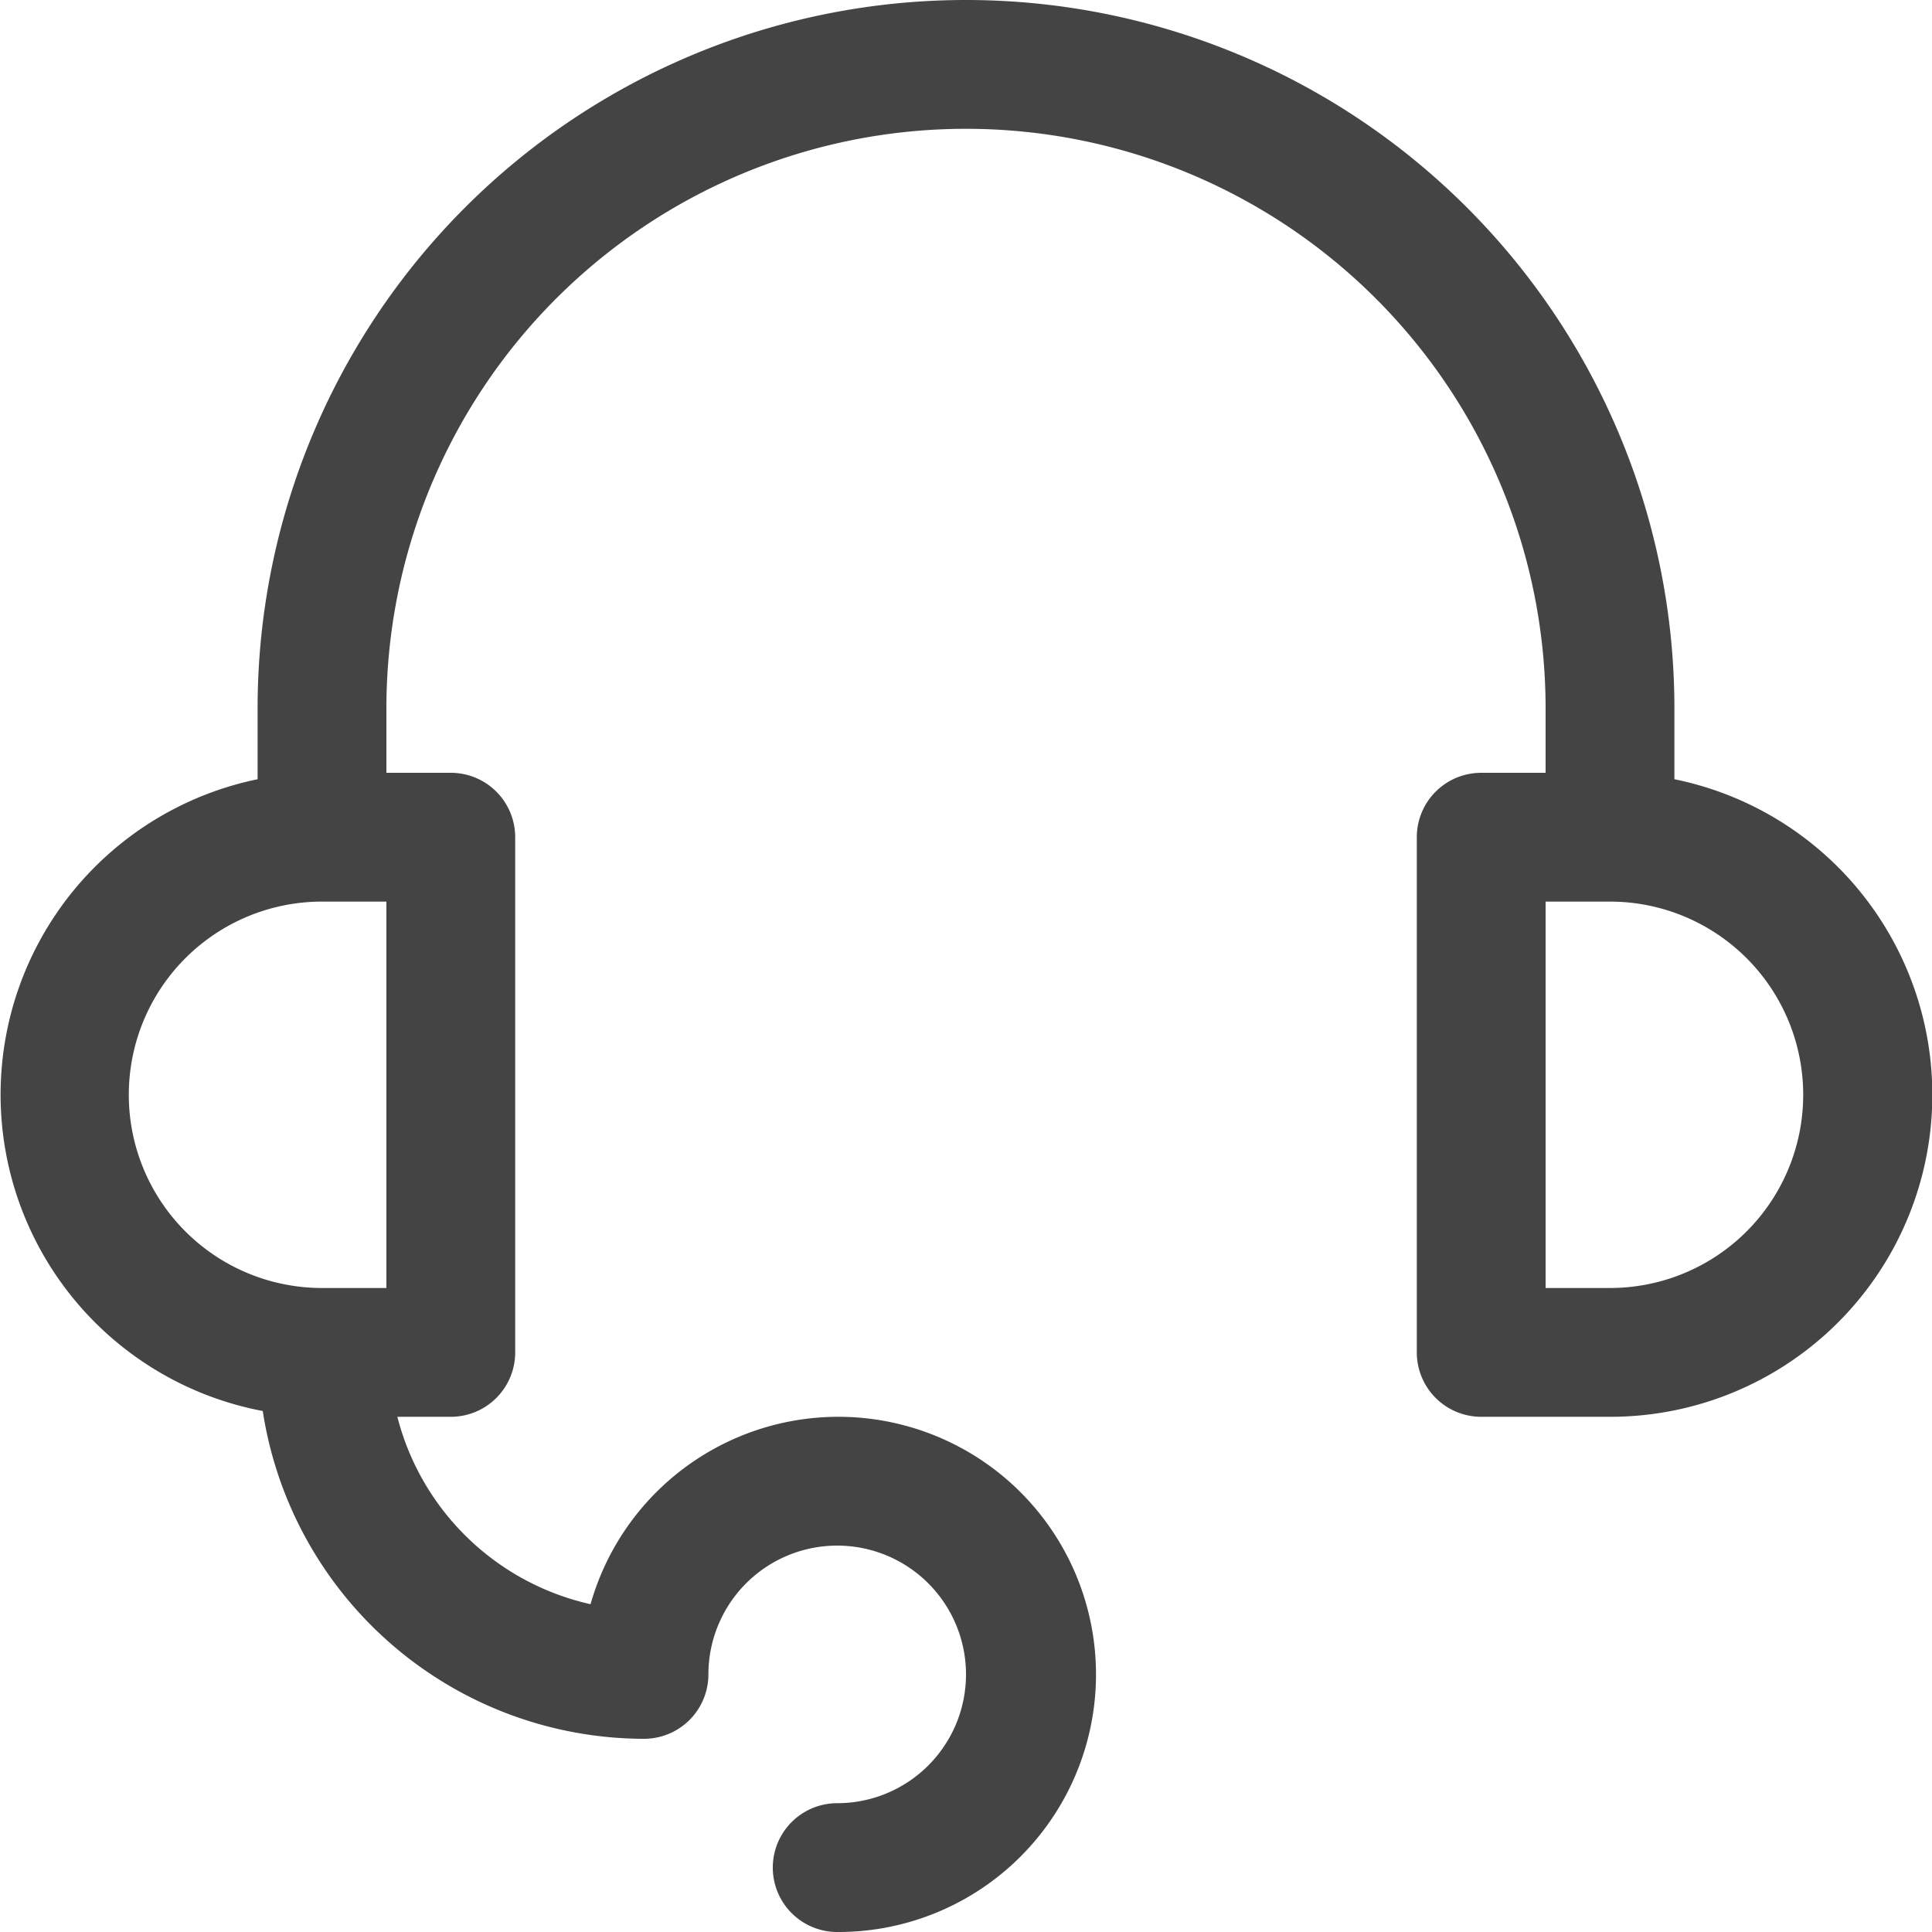
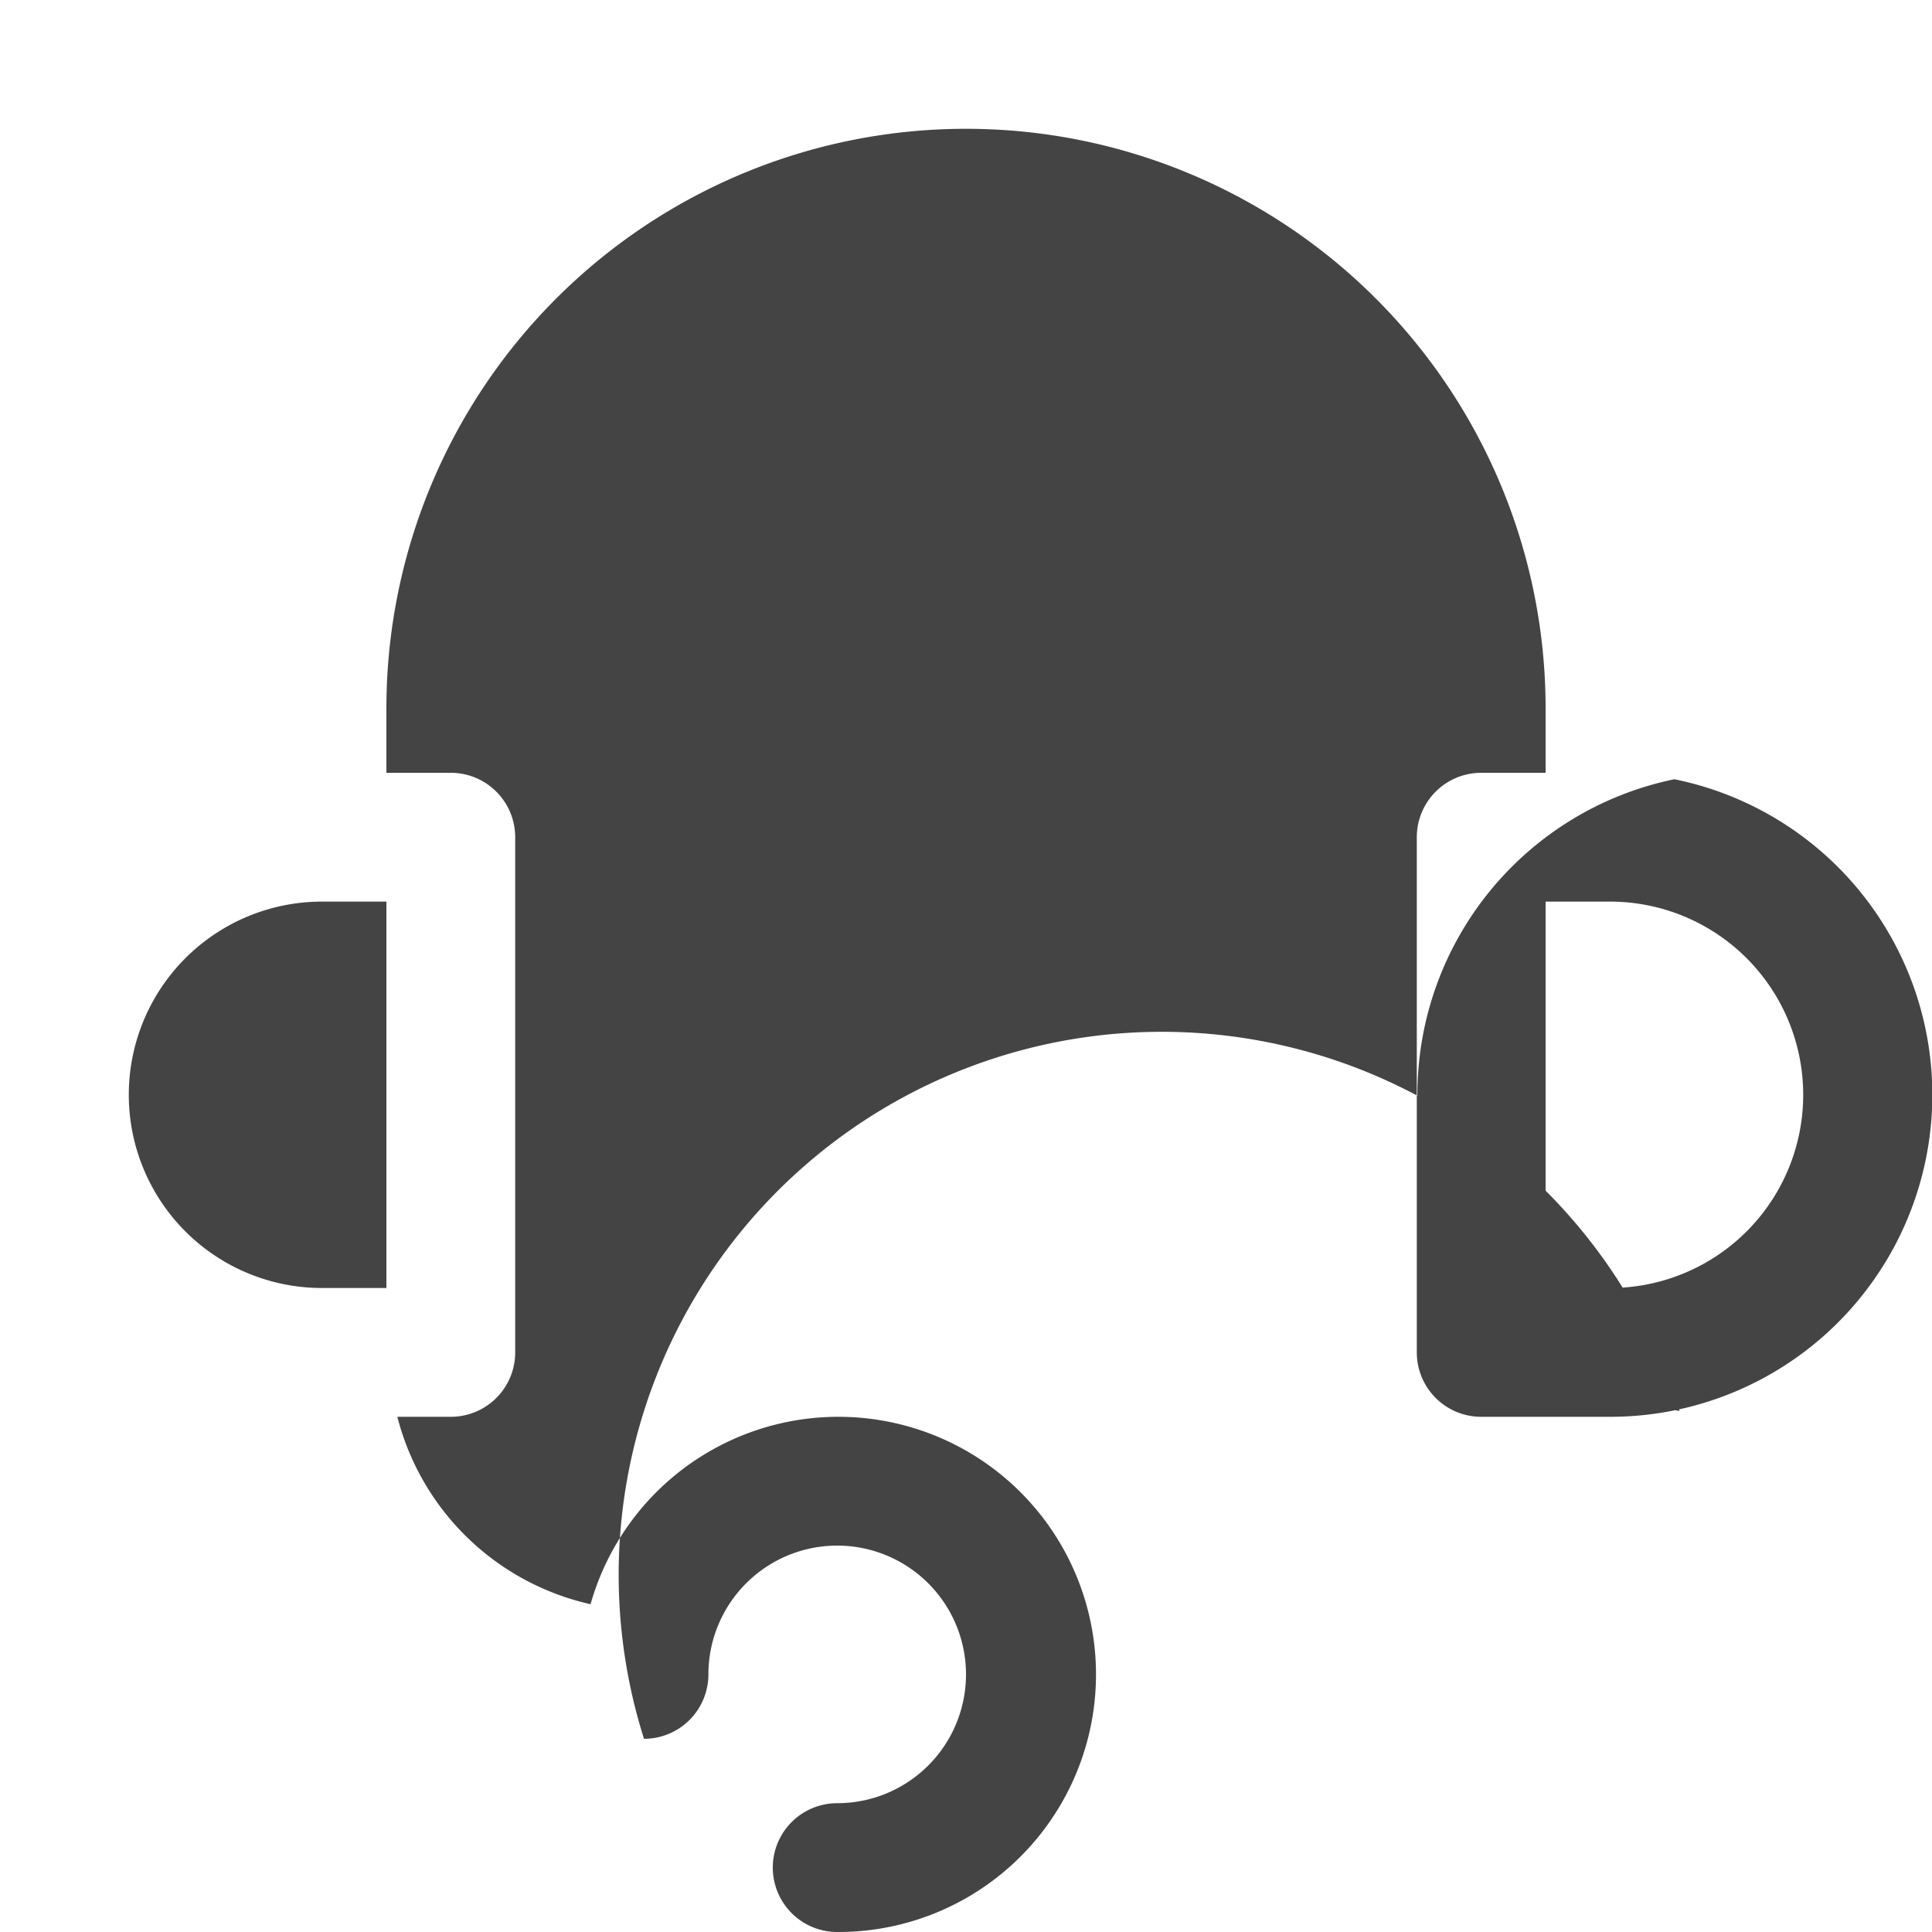
<svg xmlns="http://www.w3.org/2000/svg" id="Layer_1" data-name="Layer 1" viewBox="0 0 30 30">
  <defs>
    <style>.cls-1{fill:#444;}</style>
  </defs>
  <title>quick</title>
-   <path class="cls-1" d="M26,12.1V11A11,11,0,0,0,4,11v1.1a5,5,0,0,0,.08,9.81A6,6,0,0,0,10,27a1,1,0,0,0,1-1,2,2,0,1,1,2,2,1,1,0,0,0,0,2,4,4,0,1,0-3.83-5.09,4,4,0,0,1-3-2.91H7a1,1,0,0,0,1-1V13a1,1,0,0,0-1-1H6V11a9,9,0,0,1,18,0v1H23a1,1,0,0,0-1,1v8a1,1,0,0,0,1,1h2a5,5,0,0,0,1-9.9ZM2,17a3,3,0,0,1,3-3H6v6H5A3,3,0,0,1,2,17Zm23,3H24V14h1a3,3,0,0,1,0,6Z" />
+   <path class="cls-1" d="M26,12.1V11v1.1a5,5,0,0,0,.08,9.81A6,6,0,0,0,10,27a1,1,0,0,0,1-1,2,2,0,1,1,2,2,1,1,0,0,0,0,2,4,4,0,1,0-3.83-5.09,4,4,0,0,1-3-2.91H7a1,1,0,0,0,1-1V13a1,1,0,0,0-1-1H6V11a9,9,0,0,1,18,0v1H23a1,1,0,0,0-1,1v8a1,1,0,0,0,1,1h2a5,5,0,0,0,1-9.9ZM2,17a3,3,0,0,1,3-3H6v6H5A3,3,0,0,1,2,17Zm23,3H24V14h1a3,3,0,0,1,0,6Z" />
</svg>